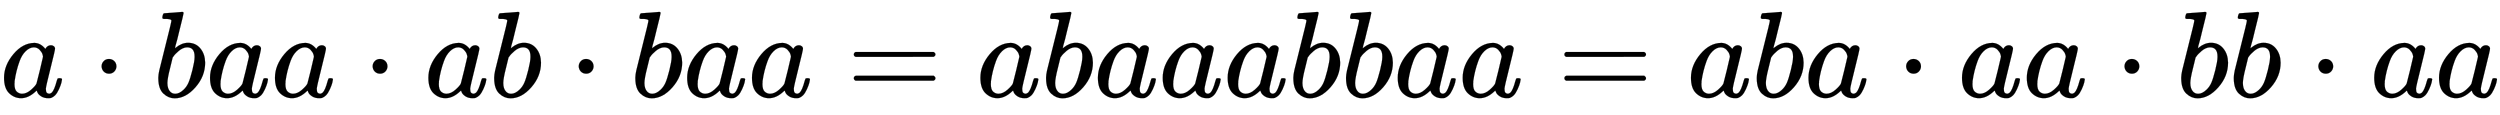
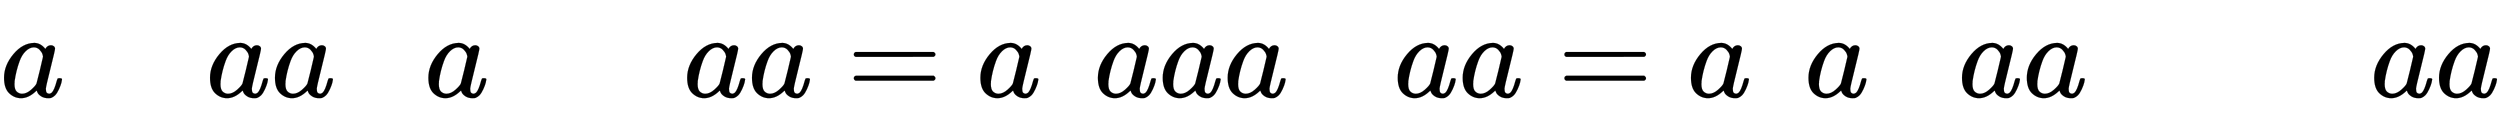
<svg xmlns="http://www.w3.org/2000/svg" xmlns:xlink="http://www.w3.org/1999/xlink" width="47.386ex" height="2.176ex" style="vertical-align: -0.338ex;" viewBox="0 -791.3 20402.3 936.9" role="img" focusable="false" aria-labelledby="MathJax-SVG-1-Title">
  <title id="MathJax-SVG-1-Title">{\displaystyle a\cdot baa\cdot ab\cdot baa=abaaabbaa=aba\cdot aa\cdot bb\cdot aa}</title>
  <defs aria-hidden="true">
    <path stroke-width="1" id="E1-MJMATHI-61" d="M33 157Q33 258 109 349T280 441Q331 441 370 392Q386 422 416 422Q429 422 439 414T449 394Q449 381 412 234T374 68Q374 43 381 35T402 26Q411 27 422 35Q443 55 463 131Q469 151 473 152Q475 153 483 153H487Q506 153 506 144Q506 138 501 117T481 63T449 13Q436 0 417 -8Q409 -10 393 -10Q359 -10 336 5T306 36L300 51Q299 52 296 50Q294 48 292 46Q233 -10 172 -10Q117 -10 75 30T33 157ZM351 328Q351 334 346 350T323 385T277 405Q242 405 210 374T160 293Q131 214 119 129Q119 126 119 118T118 106Q118 61 136 44T179 26Q217 26 254 59T298 110Q300 114 325 217T351 328Z" />
-     <path stroke-width="1" id="E1-MJMAIN-22C5" d="M78 250Q78 274 95 292T138 310Q162 310 180 294T199 251Q199 226 182 208T139 190T96 207T78 250Z" />
-     <path stroke-width="1" id="E1-MJMATHI-62" d="M73 647Q73 657 77 670T89 683Q90 683 161 688T234 694Q246 694 246 685T212 542Q204 508 195 472T180 418L176 399Q176 396 182 402Q231 442 283 442Q345 442 383 396T422 280Q422 169 343 79T173 -11Q123 -11 82 27T40 150V159Q40 180 48 217T97 414Q147 611 147 623T109 637Q104 637 101 637H96Q86 637 83 637T76 640T73 647ZM336 325V331Q336 405 275 405Q258 405 240 397T207 376T181 352T163 330L157 322L136 236Q114 150 114 114Q114 66 138 42Q154 26 178 26Q211 26 245 58Q270 81 285 114T318 219Q336 291 336 325Z" />
    <path stroke-width="1" id="E1-MJMAIN-3D" d="M56 347Q56 360 70 367H707Q722 359 722 347Q722 336 708 328L390 327H72Q56 332 56 347ZM56 153Q56 168 72 173H708Q722 163 722 153Q722 140 707 133H70Q56 140 56 153Z" />
  </defs>
  <g stroke="currentColor" fill="currentColor" stroke-width="0" transform="matrix(1 0 0 -1 0 0)" aria-hidden="true">
    <use xlink:href="#E1-MJMATHI-61" x="0" y="0" />
    <use xlink:href="#E1-MJMAIN-22C5" x="751" y="0" />
    <use xlink:href="#E1-MJMATHI-62" x="1252" y="0" />
    <use xlink:href="#E1-MJMATHI-61" x="1681" y="0" />
    <use xlink:href="#E1-MJMATHI-61" x="2211" y="0" />
    <use xlink:href="#E1-MJMAIN-22C5" x="2963" y="0" />
    <use xlink:href="#E1-MJMATHI-61" x="3463" y="0" />
    <use xlink:href="#E1-MJMATHI-62" x="3993" y="0" />
    <use xlink:href="#E1-MJMAIN-22C5" x="4645" y="0" />
    <use xlink:href="#E1-MJMATHI-62" x="5145" y="0" />
    <use xlink:href="#E1-MJMATHI-61" x="5575" y="0" />
    <use xlink:href="#E1-MJMATHI-61" x="6104" y="0" />
    <use xlink:href="#E1-MJMAIN-3D" x="6912" y="0" />
    <use xlink:href="#E1-MJMATHI-61" x="7968" y="0" />
    <use xlink:href="#E1-MJMATHI-62" x="8497" y="0" />
    <use xlink:href="#E1-MJMATHI-61" x="8927" y="0" />
    <use xlink:href="#E1-MJMATHI-61" x="9456" y="0" />
    <use xlink:href="#E1-MJMATHI-61" x="9986" y="0" />
    <use xlink:href="#E1-MJMATHI-62" x="10515" y="0" />
    <use xlink:href="#E1-MJMATHI-62" x="10945" y="0" />
    <use xlink:href="#E1-MJMATHI-61" x="11374" y="0" />
    <use xlink:href="#E1-MJMATHI-61" x="11904" y="0" />
    <use xlink:href="#E1-MJMAIN-3D" x="12711" y="0" />
    <use xlink:href="#E1-MJMATHI-61" x="13767" y="0" />
    <use xlink:href="#E1-MJMATHI-62" x="14297" y="0" />
    <use xlink:href="#E1-MJMATHI-61" x="14726" y="0" />
    <use xlink:href="#E1-MJMAIN-22C5" x="15478" y="0" />
    <use xlink:href="#E1-MJMATHI-61" x="15979" y="0" />
    <use xlink:href="#E1-MJMATHI-61" x="16508" y="0" />
    <use xlink:href="#E1-MJMAIN-22C5" x="17260" y="0" />
    <use xlink:href="#E1-MJMATHI-62" x="17761" y="0" />
    <use xlink:href="#E1-MJMATHI-62" x="18190" y="0" />
    <use xlink:href="#E1-MJMAIN-22C5" x="18842" y="0" />
    <use xlink:href="#E1-MJMATHI-61" x="19343" y="0" />
    <use xlink:href="#E1-MJMATHI-61" x="19872" y="0" />
  </g>
</svg>